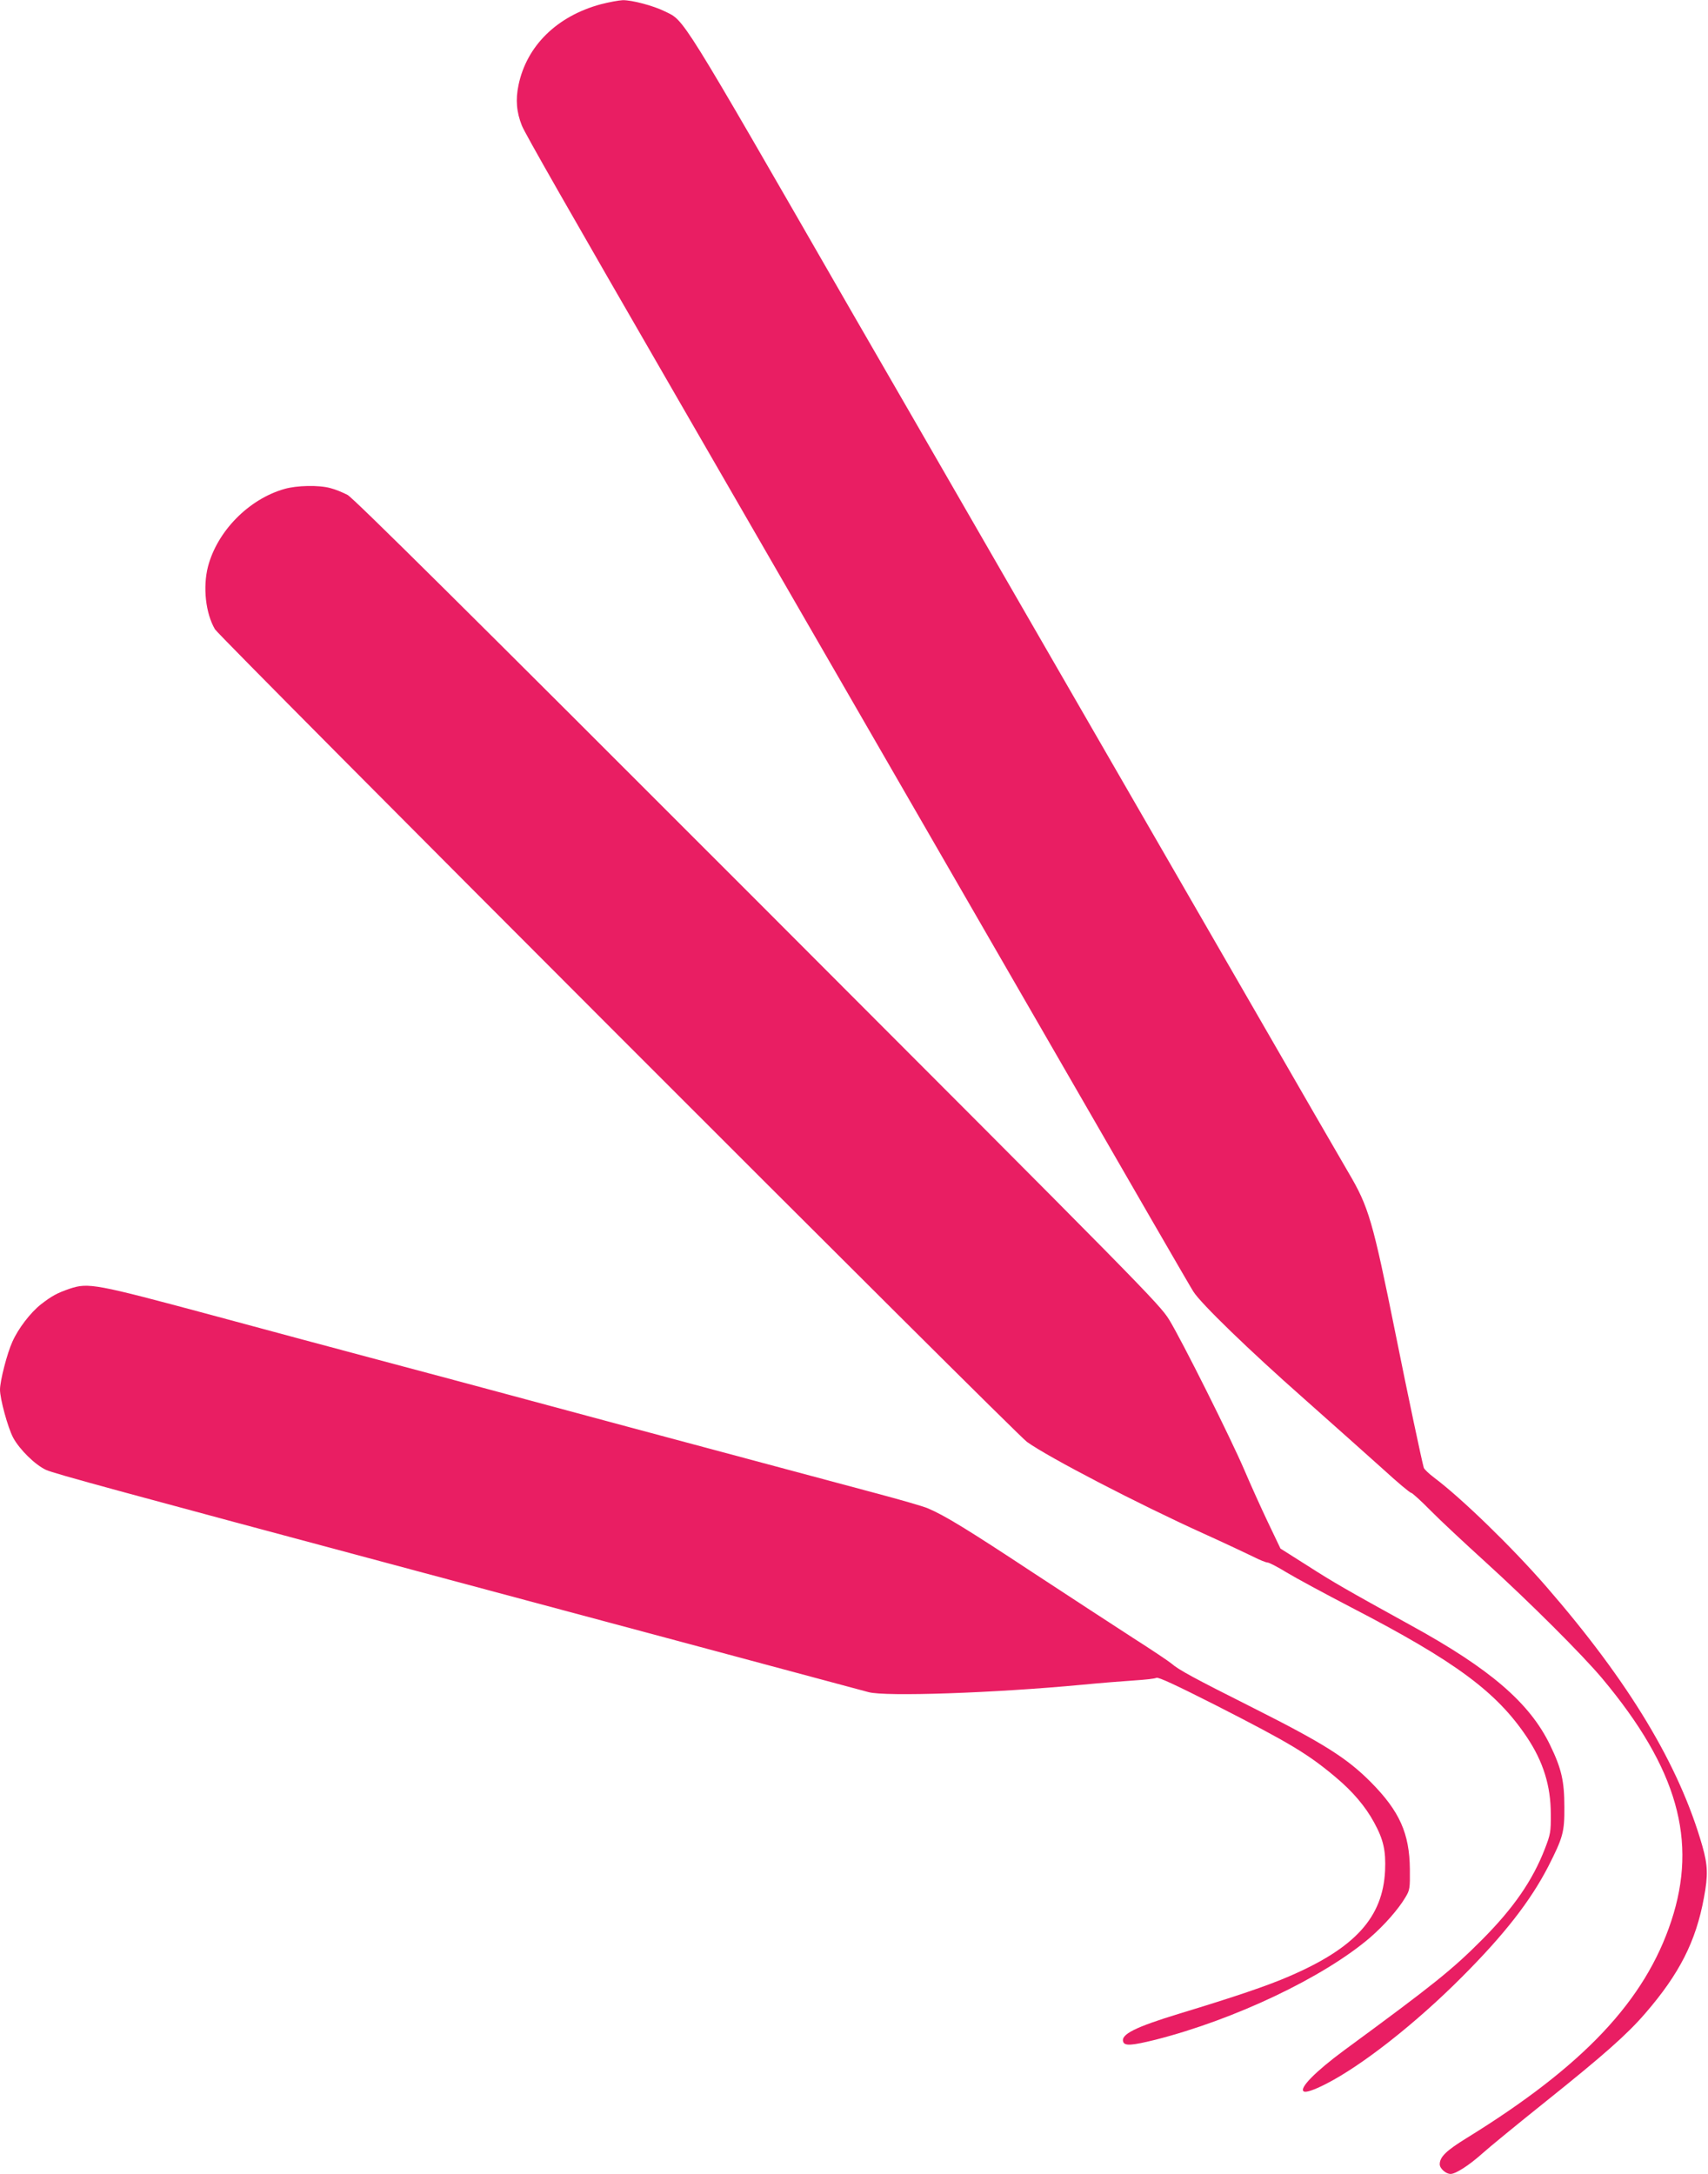
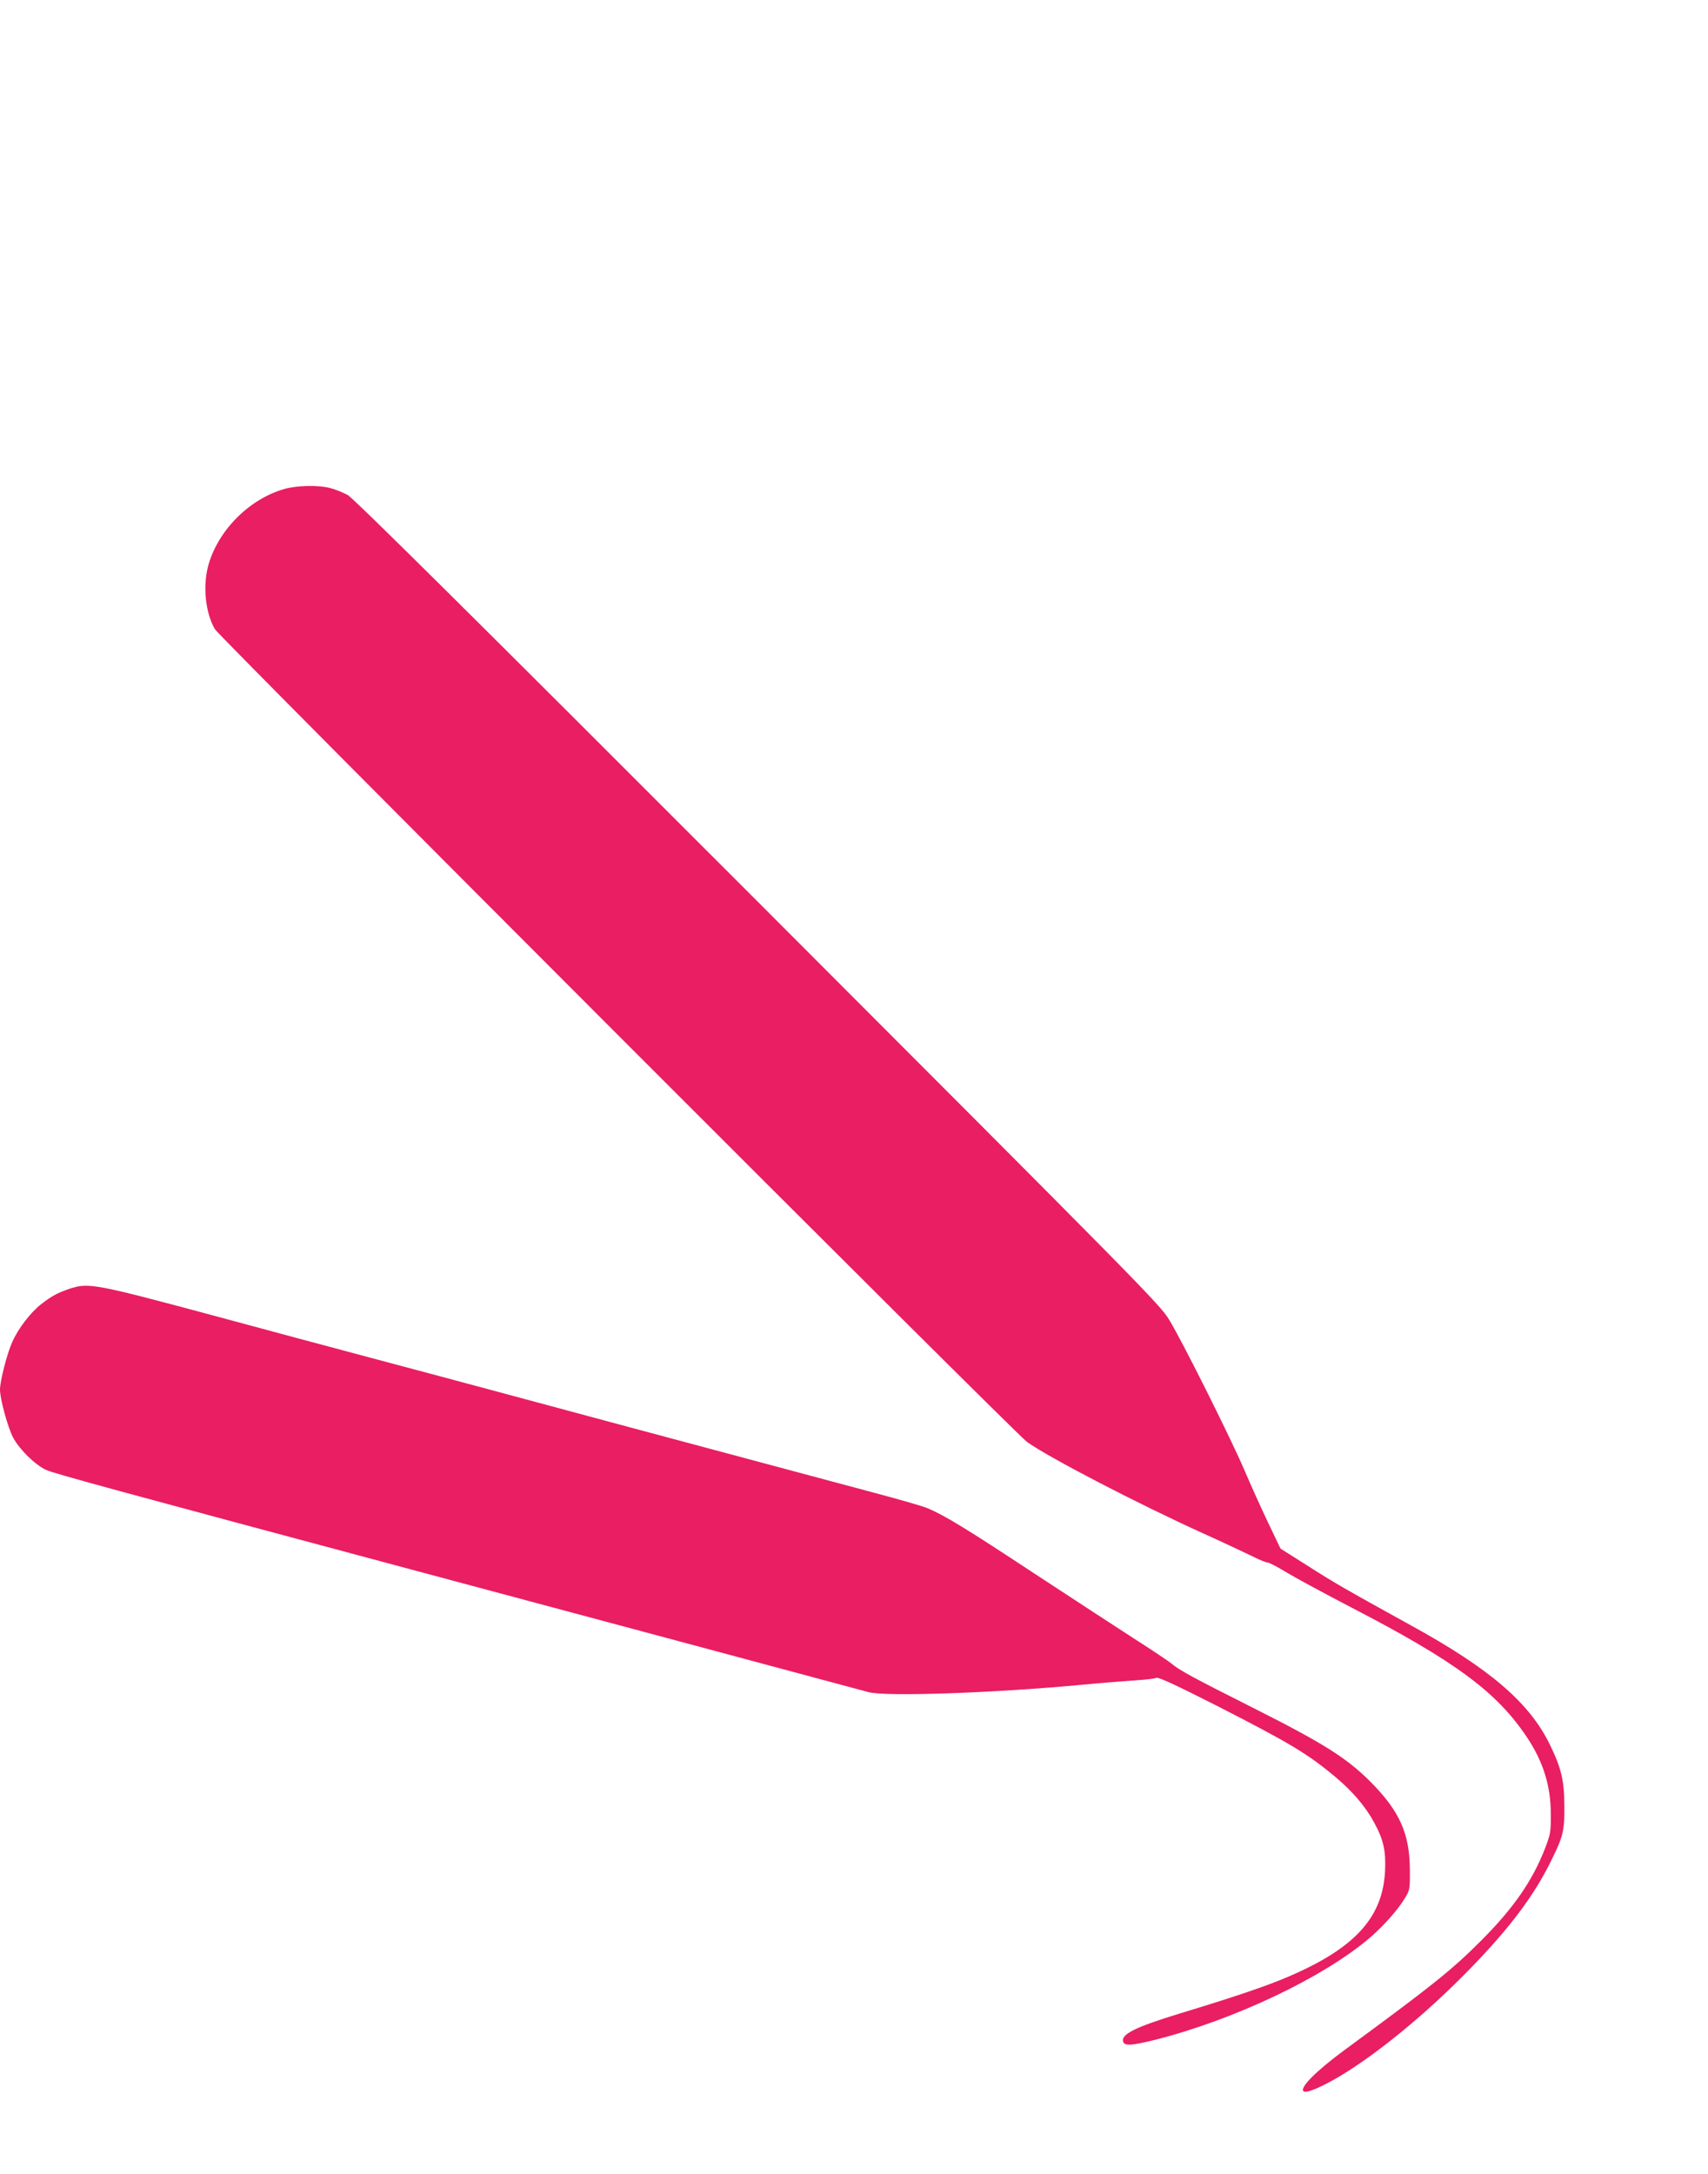
<svg xmlns="http://www.w3.org/2000/svg" version="1.0" width="1006pt" height="1280pt" viewBox="0 0 1006 1280" preserveAspectRatio="xMidYMid meet">
  <g transform="translate(0,1280) scale(0.1,-0.1)" fill="#e91e63" stroke="none">
-     <path d="M3539 12775 c-259 -70 -437 -245 -485 -476 -18 -86 -12 -159 20 -239 19 -47 261 -471 919 -1610 391 -676 1485 -2572 2197 -3805 447 -775 824 -1428 839 -1450 45 -71 328 -345 651 -630 173 -154 384 -341 468 -417 83 -76 157 -138 164 -138 6 0 58 -47 114 -104 56 -57 201 -192 321 -301 260 -236 576 -551 692 -690 441 -528 561 -952 405 -1425 -155 -470 -517 -854 -1206 -1279 -120 -74 -158 -111 -158 -154 0 -25 36 -57 64 -57 30 0 109 51 184 118 42 38 212 177 377 309 341 273 478 394 585 518 201 232 299 424 346 681 25 132 23 191 -9 304 -136 476 -431 966 -921 1530 -202 232 -497 518 -658 639 -32 24 -59 50 -62 59 -12 42 -93 423 -166 787 -135 669 -158 748 -277 950 -39 66 -299 516 -578 1000 -279 484 -885 1533 -1345 2330 -460 798 -913 1583 -1007 1745 -1020 1772 -979 1705 -1097 1763 -69 34 -195 67 -248 66 -24 -1 -82 -12 -129 -24z" />
    <path d="M1675 9921 c-210 -60 -395 -248 -450 -457 -31 -121 -14 -275 41 -369 27 -46 4715 -4737 4783 -4785 127 -91 648 -362 1041 -540 124 -56 255 -118 292 -136 37 -19 75 -34 84 -34 9 0 59 -26 113 -59 53 -32 223 -124 379 -205 614 -318 857 -498 1035 -764 96 -143 141 -287 141 -452 1 -108 -2 -120 -35 -206 -72 -186 -184 -348 -368 -533 -177 -178 -284 -264 -814 -653 -168 -124 -267 -224 -238 -242 12 -8 58 7 129 43 211 107 529 356 802 630 251 251 404 448 509 651 87 171 96 203 95 350 0 153 -17 227 -84 365 -120 248 -353 449 -820 705 -388 214 -457 254 -610 352 l-158 100 -75 157 c-41 86 -103 224 -138 306 -81 189 -366 759 -443 885 -56 91 -158 194 -2424 2462 -1724 1725 -2379 2374 -2415 2394 -27 14 -72 33 -101 40 -69 19 -198 16 -271 -5z" />
    <path d="M410 5212 c-73 -25 -106 -43 -169 -92 -62 -49 -134 -143 -168 -220 -31 -67 -73 -231 -73 -282 0 -55 46 -223 77 -282 38 -71 131 -162 195 -191 49 -22 428 -125 2183 -595 610 -163 2579 -691 2660 -713 99 -28 746 -5 1255 43 113 11 255 22 315 26 61 4 117 10 126 15 11 6 116 -43 355 -164 431 -220 538 -284 702 -422 99 -83 174 -171 225 -265 56 -102 70 -167 65 -284 -13 -275 -176 -455 -564 -622 -126 -55 -321 -121 -644 -219 -266 -81 -351 -124 -334 -168 9 -24 51 -21 189 13 468 119 992 368 1265 602 83 72 166 166 208 237 26 43 27 53 26 166 -2 210 -61 341 -229 511 -141 142 -277 228 -690 436 -352 177 -443 226 -485 263 -14 12 -115 80 -225 150 -110 71 -375 244 -590 385 -385 254 -522 338 -620 379 -27 12 -167 52 -310 90 -143 38 -800 214 -1460 391 -660 178 -1339 360 -1510 405 -170 45 -591 158 -935 251 -689 185 -729 193 -840 156z" />
  </g>
</svg>